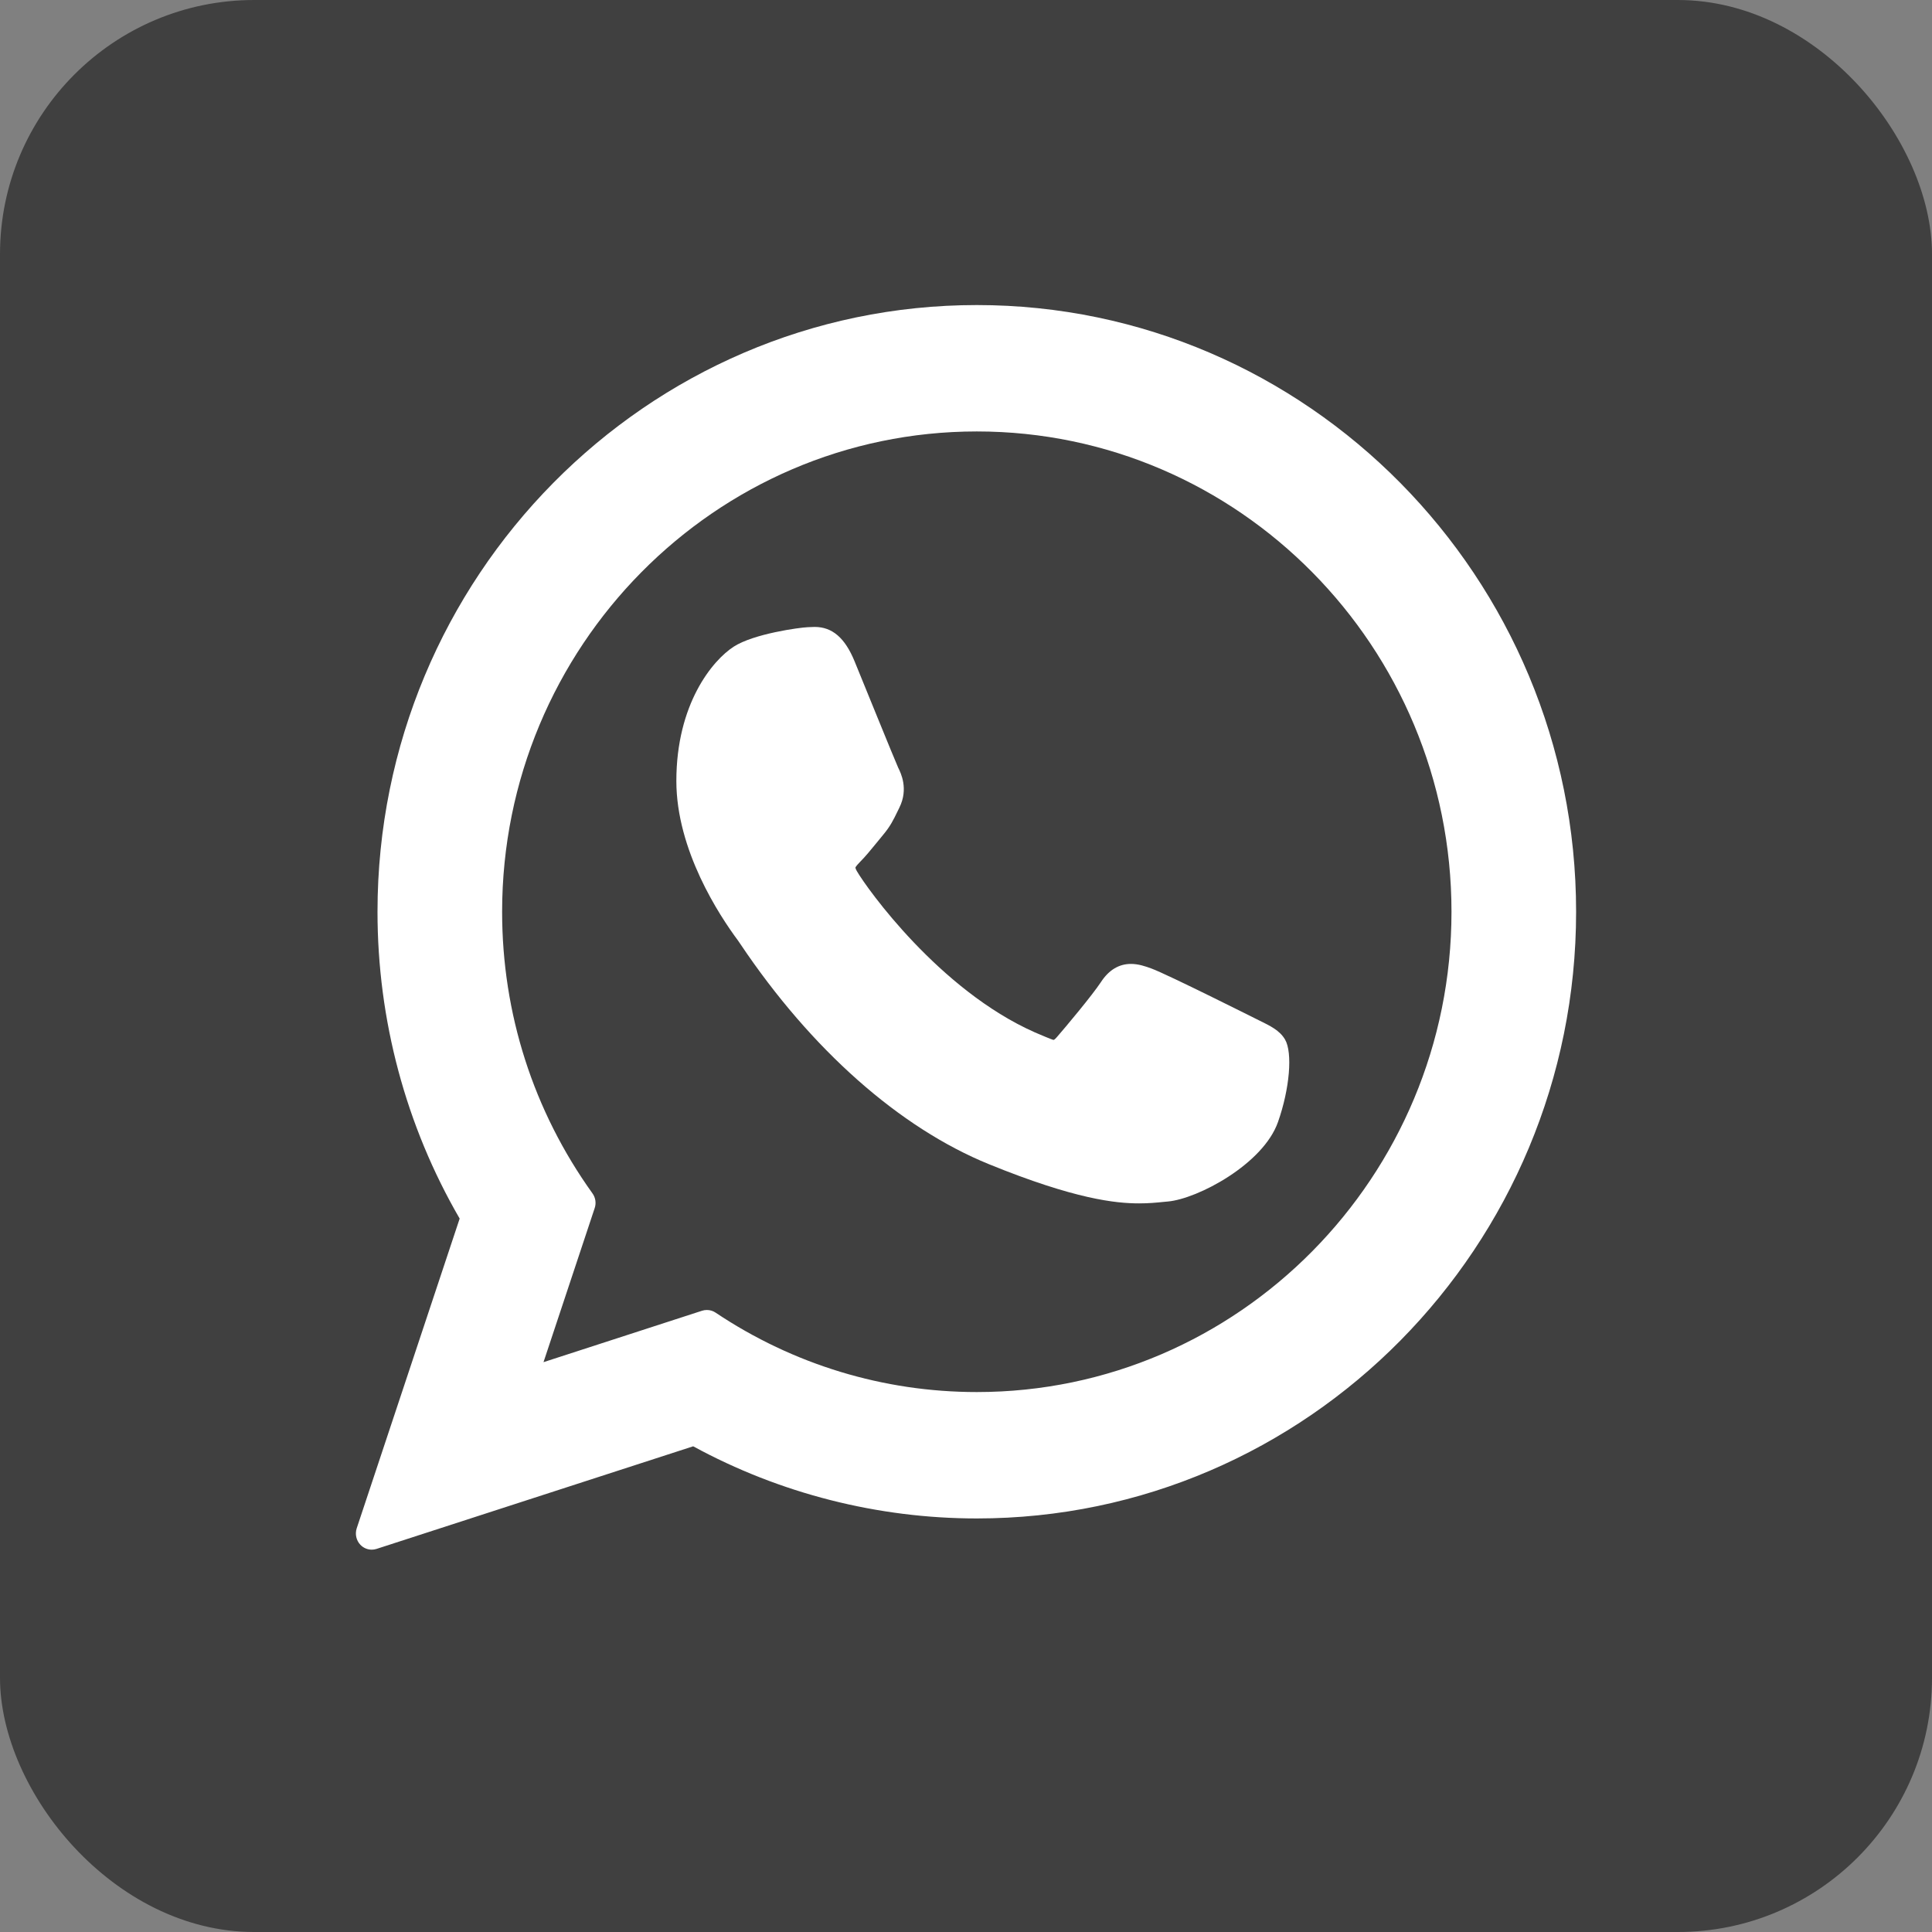
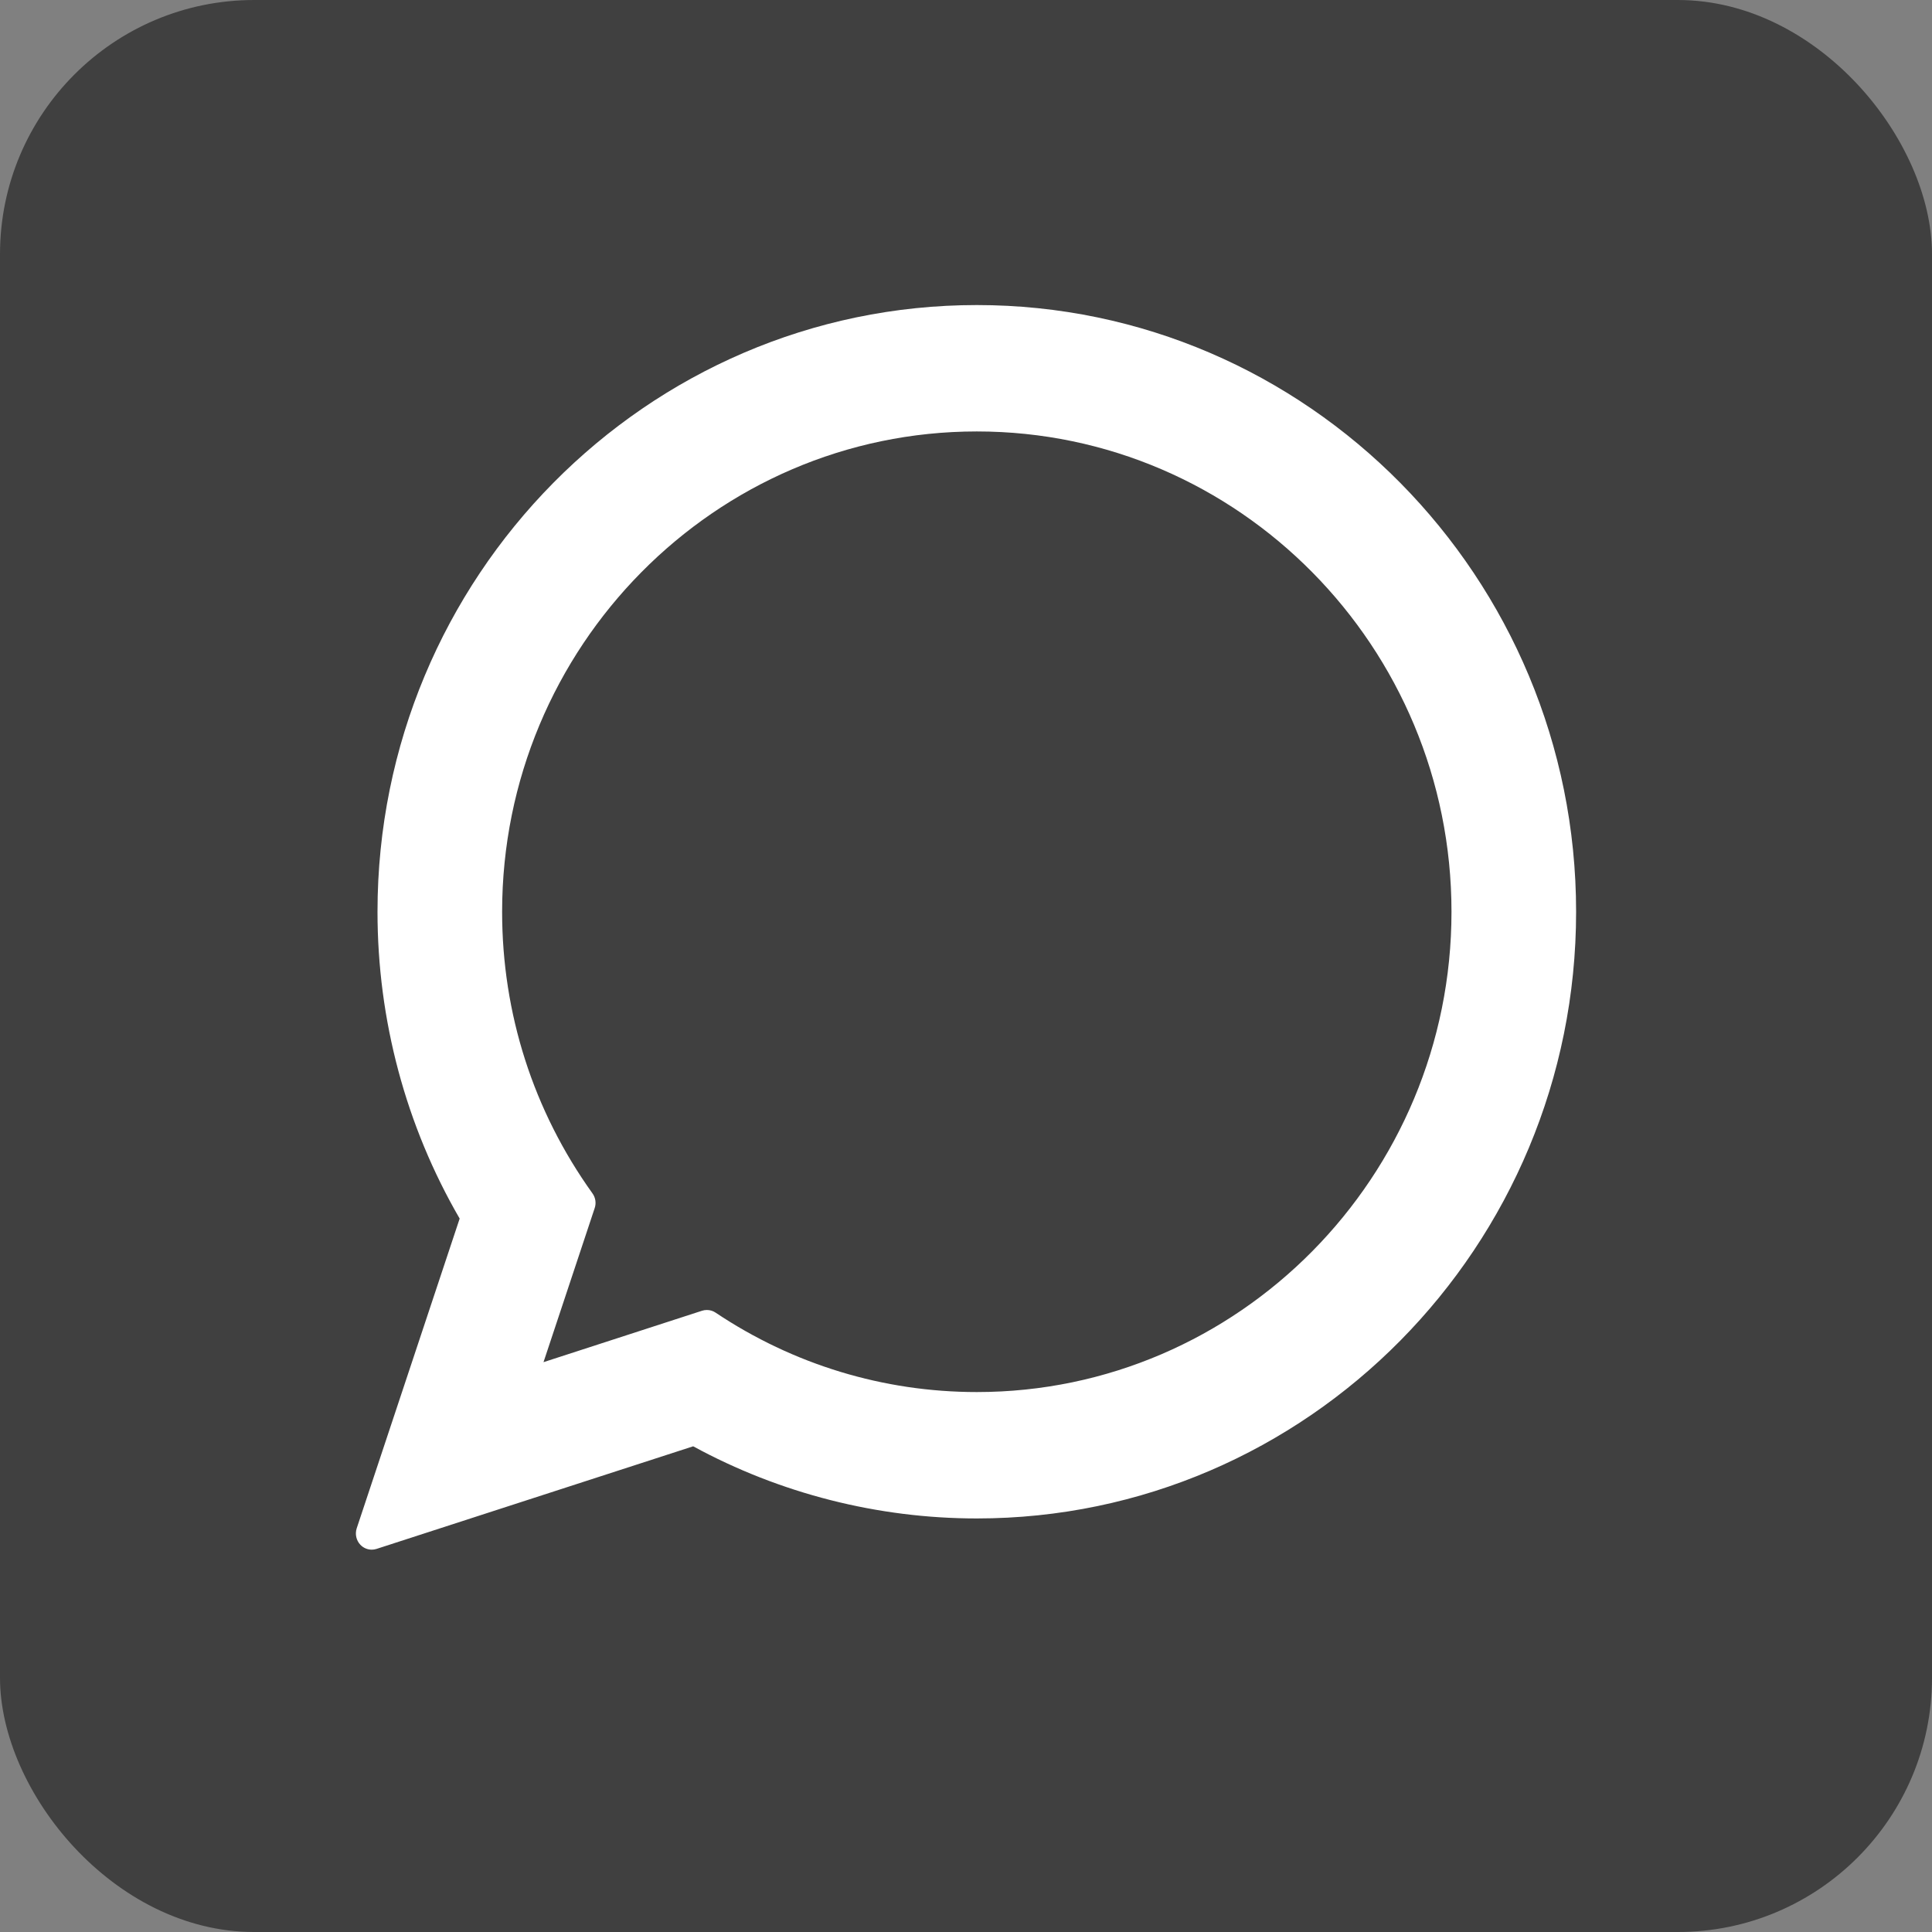
<svg xmlns="http://www.w3.org/2000/svg" width="38" height="38" viewBox="0 0 38 38" fill="none">
  <rect x="0" y="0" width="38" height="38" fill="#808080" stroke="none" />
  <rect width="38" height="38" rx="5" fill="#404040" />
-   <path d="M24.759 20.067C24.712 20.044 22.962 19.165 22.651 19.051C22.525 19.004 22.389 18.959 22.244 18.959C22.008 18.959 21.809 19.079 21.655 19.315C21.48 19.58 20.951 20.211 20.787 20.399C20.766 20.424 20.737 20.454 20.719 20.454C20.704 20.454 20.433 20.34 20.351 20.304C18.474 19.472 17.049 17.472 16.854 17.135C16.826 17.087 16.825 17.065 16.825 17.065C16.832 17.039 16.895 16.974 16.927 16.941C17.023 16.845 17.126 16.718 17.226 16.596C17.273 16.537 17.32 16.479 17.367 16.424C17.512 16.252 17.576 16.119 17.651 15.964L17.69 15.884C17.873 15.514 17.717 15.201 17.667 15.101C17.625 15.016 16.887 13.197 16.808 13.006C16.619 12.545 16.369 12.331 16.023 12.331C15.99 12.331 16.023 12.331 15.888 12.336C15.723 12.343 14.828 12.464 14.433 12.718C14.013 12.988 13.303 13.848 13.303 15.361C13.303 16.722 14.15 18.008 14.514 18.497C14.523 18.509 14.54 18.534 14.564 18.57C15.956 20.644 17.692 22.182 19.453 22.899C21.147 23.589 21.949 23.669 22.405 23.669H22.405C22.597 23.669 22.751 23.654 22.886 23.64L22.972 23.632C23.557 23.579 24.844 22.899 25.136 22.07C25.367 21.416 25.427 20.703 25.274 20.444C25.169 20.267 24.988 20.179 24.759 20.067Z" fill="white" />
  <path d="M19.213 6C12.713 6 7.425 11.353 7.425 17.934C7.425 20.062 7.983 22.145 9.041 23.968L7.016 30.06C6.979 30.174 7.007 30.299 7.089 30.385C7.149 30.447 7.229 30.48 7.312 30.48C7.343 30.48 7.375 30.475 7.406 30.465L13.634 28.447C15.338 29.375 17.264 29.866 19.213 29.866C25.712 29.866 31 24.513 31 17.934C31 11.353 25.712 6 19.213 6ZM19.213 27.38C17.379 27.38 15.602 26.84 14.075 25.818C14.024 25.783 13.964 25.766 13.904 25.766C13.873 25.766 13.841 25.77 13.81 25.78L10.69 26.792L11.697 23.761C11.73 23.663 11.713 23.555 11.653 23.472C10.491 21.851 9.876 19.936 9.876 17.934C9.876 12.724 14.065 8.486 19.213 8.486C24.361 8.486 28.549 12.724 28.549 17.934C28.549 23.142 24.361 27.38 19.213 27.38Z" fill="white" />
</svg>